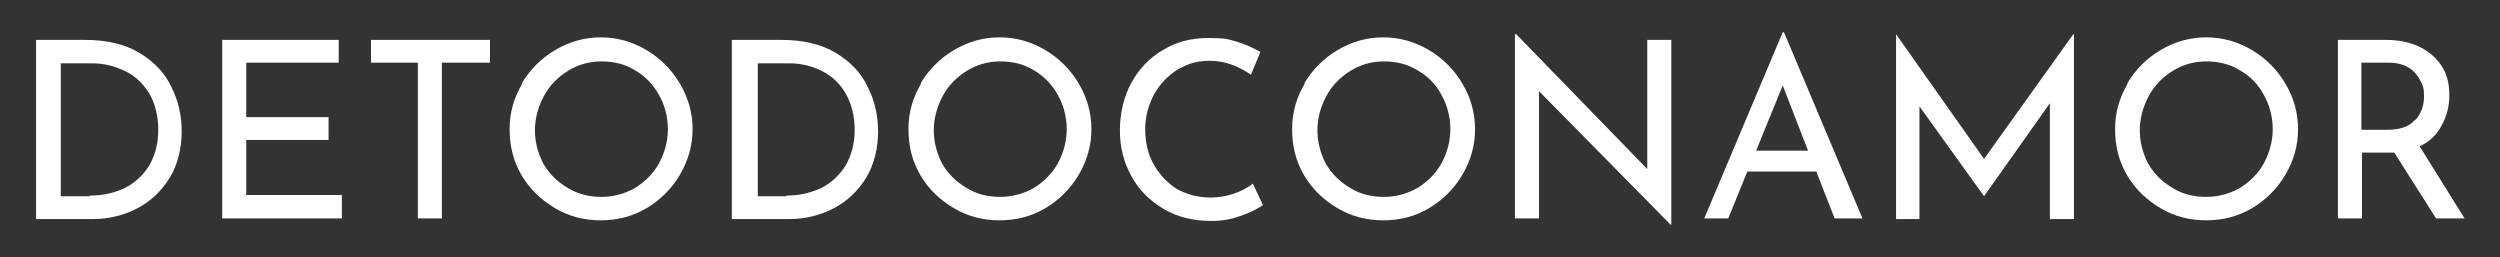
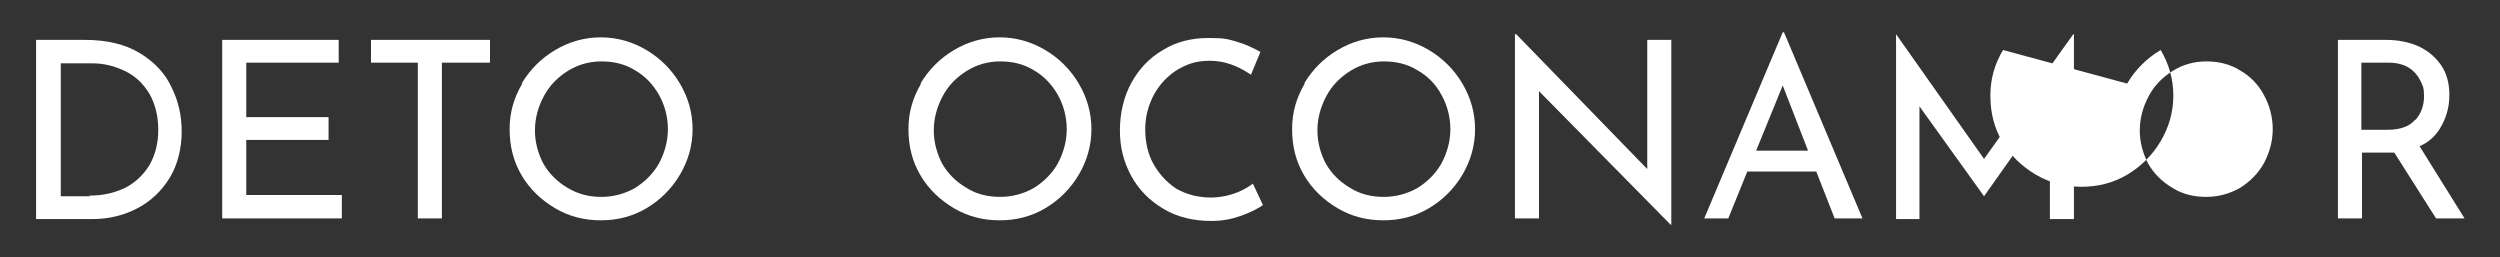
<svg xmlns="http://www.w3.org/2000/svg" version="1.1" viewBox="0 0 394.9 40.6">
  <rect x="0" y="0" width="394.9" height="40.6" fill="#333333" stroke="none" />
  <defs>
    <style> .cls-1 { fill: #fff; } </style>
  </defs>
  <g>
    <g id="Layer_1">
      <g>
        <path class="cls-1" d="M5.7,6.3h7.7c3.5,0,6.4.7,8.7,2.1,2.3,1.4,4,3.2,5,5.4,1.1,2.2,1.6,4.5,1.6,7s-.6,5.2-1.9,7.3-3,3.7-5.1,4.8c-2.1,1.1-4.5,1.7-7,1.7H5.7V6.3ZM14.1,30.9c2.1,0,3.9-.4,5.6-1.2,1.6-.8,2.9-2,3.9-3.6.9-1.6,1.4-3.4,1.4-5.6s-.5-4.1-1.4-5.7c-1-1.6-2.2-2.8-3.9-3.6s-3.3-1.2-5.2-1.2h-4.9v21h4.6Z" />
        <path class="cls-1" d="M53.5,6.3v3.6h-14.6v8.6h13v3.6h-13v8.7h15.1v3.7h-18.9V6.3h18.4Z" />
        <path class="cls-1" d="M77.4,6.3v3.6h-7.6v24.6h-3.8V9.9h-7.4v-3.6h18.8Z" />
        <path class="cls-1" d="M82.4,13.2c1.3-2.2,3.1-4,5.3-5.3,2.2-1.3,4.6-2,7.2-2s5,.7,7.2,2c2.2,1.3,4,3.1,5.3,5.3,1.3,2.2,2,4.6,2,7.2s-.7,5-2,7.2c-1.3,2.2-3.1,4-5.3,5.3-2.2,1.3-4.6,1.9-7.2,1.9s-5-.6-7.2-1.9-4-3-5.3-5.2-1.9-4.6-1.9-7.3.7-5,2-7.2ZM85.8,25.8c.9,1.6,2.2,2.9,3.9,3.9s3.4,1.4,5.3,1.4,3.7-.5,5.3-1.4c1.6-1,2.9-2.3,3.8-3.9.9-1.7,1.4-3.5,1.4-5.4s-.5-3.8-1.4-5.4-2.2-3-3.8-3.9c-1.6-1-3.4-1.4-5.3-1.4s-3.7.5-5.3,1.5c-1.6,1-2.9,2.3-3.8,4-.9,1.7-1.4,3.5-1.4,5.4s.5,3.7,1.4,5.4Z" />
-         <path class="cls-1" d="M115.7,6.3h7.7c3.5,0,6.4.7,8.7,2.1,2.3,1.4,4,3.2,5,5.4,1.1,2.2,1.6,4.5,1.6,7s-.6,5.2-1.9,7.3-3,3.7-5.1,4.8c-2.1,1.1-4.5,1.7-7,1.7h-9.1V6.3ZM124.1,30.9c2.1,0,3.9-.4,5.6-1.2,1.6-.8,2.9-2,3.9-3.6.9-1.6,1.4-3.4,1.4-5.6s-.5-4.1-1.4-5.7-2.2-2.8-3.8-3.6-3.3-1.2-5.2-1.2h-4.9v21h4.6Z" />
        <path class="cls-1" d="M145.4,13.2c1.3-2.2,3.1-4,5.3-5.3s4.6-2,7.2-2,5,.7,7.2,2,4,3.1,5.3,5.3c1.3,2.2,2,4.6,2,7.2s-.7,5-2,7.2-3.1,4-5.3,5.3c-2.2,1.3-4.6,1.9-7.2,1.9s-5-.6-7.2-1.9-4-3-5.3-5.2c-1.3-2.2-1.9-4.6-1.9-7.3s.7-5,2-7.2ZM148.8,25.8c.9,1.6,2.2,2.9,3.9,3.9,1.6,1,3.4,1.4,5.3,1.4s3.7-.5,5.3-1.4c1.6-1,2.9-2.3,3.8-3.9.9-1.7,1.4-3.5,1.4-5.4s-.5-3.8-1.4-5.4-2.2-3-3.8-3.9c-1.6-1-3.4-1.4-5.3-1.4s-3.7.5-5.3,1.5c-1.6,1-2.9,2.3-3.8,4-.9,1.7-1.4,3.5-1.4,5.4s.5,3.7,1.4,5.4Z" />
        <path class="cls-1" d="M196,34.1c-1.4.5-2.9.8-4.6.8-2.9,0-5.4-.6-7.6-1.9-2.2-1.3-3.9-3-5.1-5.2-1.2-2.2-1.8-4.5-1.8-7.2s.6-5.3,1.8-7.5c1.2-2.2,2.9-4,5-5.2,2.1-1.3,4.5-1.9,7.2-1.9s3.1.2,4.5.6c1.4.4,2.6,1,3.7,1.6l-1.5,3.6c-2.2-1.5-4.3-2.2-6.5-2.2s-3.5.5-5.1,1.4c-1.6,1-2.8,2.3-3.7,3.9-.9,1.7-1.4,3.5-1.4,5.5s.4,3.9,1.3,5.5,2.1,2.9,3.6,3.9c1.6.9,3.4,1.4,5.5,1.4s4.7-.7,6.6-2.2l1.6,3.4c-.9.6-2.1,1.2-3.5,1.7Z" />
        <path class="cls-1" d="M206,13.2c1.3-2.2,3.1-4,5.3-5.3s4.6-2,7.2-2,5,.7,7.2,2,4,3.1,5.3,5.3c1.3,2.2,2,4.6,2,7.2s-.7,5-2,7.2c-1.3,2.2-3.1,4-5.3,5.3-2.2,1.3-4.6,1.9-7.2,1.9s-5-.6-7.2-1.9c-2.2-1.3-4-3-5.3-5.2s-1.9-4.6-1.9-7.3.7-5,2-7.2ZM209.4,25.8c.9,1.6,2.2,2.9,3.9,3.9,1.6,1,3.4,1.4,5.3,1.4s3.7-.5,5.3-1.4c1.6-1,2.9-2.3,3.8-3.9.9-1.7,1.4-3.5,1.4-5.4s-.5-3.8-1.4-5.4c-.9-1.7-2.2-3-3.8-3.9-1.6-1-3.4-1.4-5.3-1.4s-3.7.5-5.3,1.5c-1.6,1-2.9,2.3-3.8,4-.9,1.7-1.4,3.5-1.4,5.4s.5,3.7,1.4,5.4Z" />
        <path class="cls-1" d="M264,6.3v29.2h-.1l-20.8-21.1v20.1c0,0-3.8,0-3.8,0V5.4h.2l20.7,21.3V6.3c0,0,3.7,0,3.7,0Z" />
        <path class="cls-1" d="M286.9,27.1h-10.9l-3,7.4h-3.8l12.4-29.4h.2l12.4,29.4h-4.4l-2.9-7.4ZM285.6,23.8l-4-10.3-4.2,10.3h8.2Z" />
        <path class="cls-1" d="M327.6,5.4v29.2h-3.8v-18.3l-10.4,14.7h0l-10.2-14.2v17.8h-3.7V5.4h0l13.9,19.7,14.1-19.7h0Z" />
-         <path class="cls-1" d="M336,13.2c1.3-2.2,3.1-4,5.3-5.3s4.6-2,7.2-2,5,.7,7.2,2,4,3.1,5.3,5.3c1.3,2.2,2,4.6,2,7.2s-.7,5-2,7.2c-1.3,2.2-3.1,4-5.3,5.3-2.2,1.3-4.6,1.9-7.2,1.9s-5-.6-7.2-1.9c-2.2-1.3-4-3-5.3-5.2s-1.9-4.6-1.9-7.3.7-5,2-7.2ZM339.3,25.8c.9,1.6,2.2,2.9,3.9,3.9,1.6,1,3.4,1.4,5.3,1.4s3.7-.5,5.3-1.4c1.6-1,2.9-2.3,3.8-3.9.9-1.7,1.4-3.5,1.4-5.4s-.5-3.8-1.4-5.4c-.9-1.7-2.2-3-3.8-3.9-1.6-1-3.4-1.4-5.3-1.4s-3.7.5-5.3,1.5c-1.6,1-2.9,2.3-3.8,4-.9,1.7-1.4,3.5-1.4,5.4s.5,3.7,1.4,5.4Z" />
+         <path class="cls-1" d="M336,13.2c1.3-2.2,3.1-4,5.3-5.3c1.3,2.2,2,4.6,2,7.2s-.7,5-2,7.2c-1.3,2.2-3.1,4-5.3,5.3-2.2,1.3-4.6,1.9-7.2,1.9s-5-.6-7.2-1.9c-2.2-1.3-4-3-5.3-5.2s-1.9-4.6-1.9-7.3.7-5,2-7.2ZM339.3,25.8c.9,1.6,2.2,2.9,3.9,3.9,1.6,1,3.4,1.4,5.3,1.4s3.7-.5,5.3-1.4c1.6-1,2.9-2.3,3.8-3.9.9-1.7,1.4-3.5,1.4-5.4s-.5-3.8-1.4-5.4c-.9-1.7-2.2-3-3.8-3.9-1.6-1-3.4-1.4-5.3-1.4s-3.7.5-5.3,1.5c-1.6,1-2.9,2.3-3.8,4-.9,1.7-1.4,3.5-1.4,5.4s.5,3.7,1.4,5.4Z" />
        <path class="cls-1" d="M384.8,34.5l-6.6-10.4c-.2,0-.5,0-.9,0h-4.2v10.4h-3.8V6.3h7.5c1.9,0,3.6.3,5.2,1,1.5.7,2.7,1.7,3.6,3,.9,1.3,1.3,2.9,1.3,4.7s-.4,3.3-1.2,4.8c-.8,1.5-1.9,2.6-3.5,3.3l7.1,11.4h-4.4ZM381.6,18.9c.9-1.1,1.3-2.3,1.3-3.7s-.2-1.7-.6-2.5-1-1.5-1.8-2c-.8-.5-1.9-.8-3.1-.8h-4.4v10.6h4.1c2,0,3.5-.5,4.4-1.6Z" />
      </g>
    </g>
  </g>
</svg>